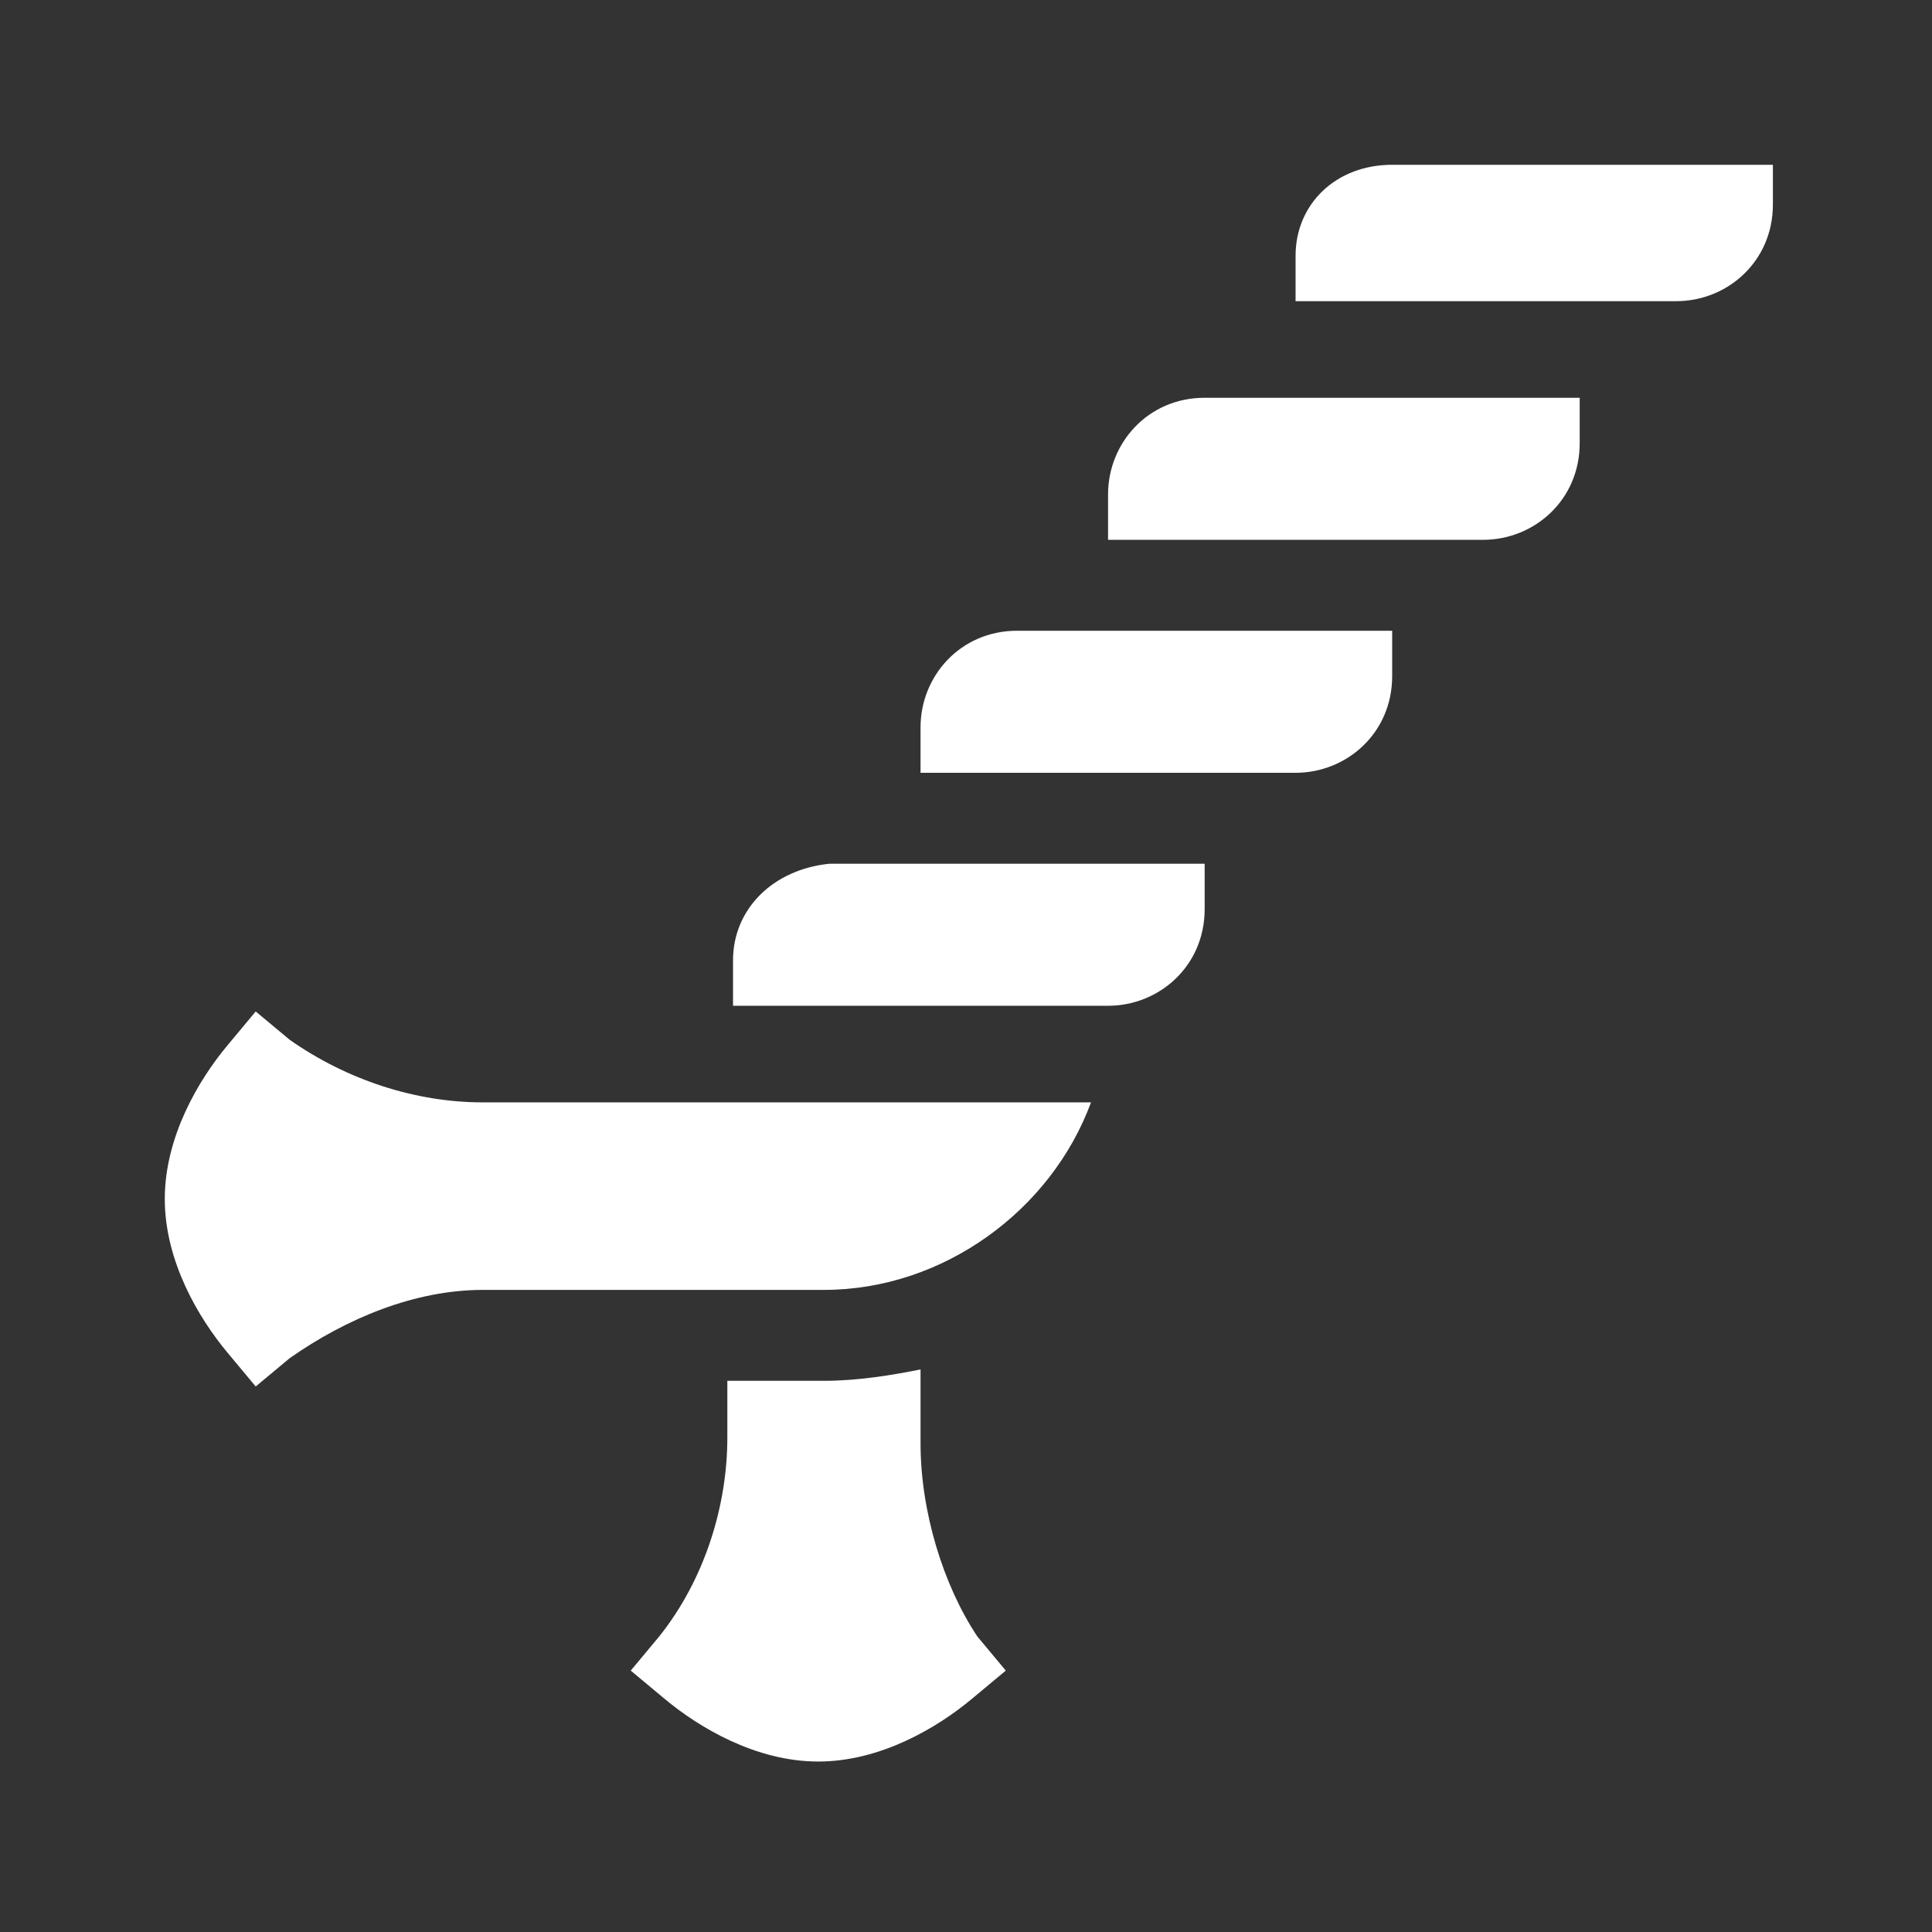
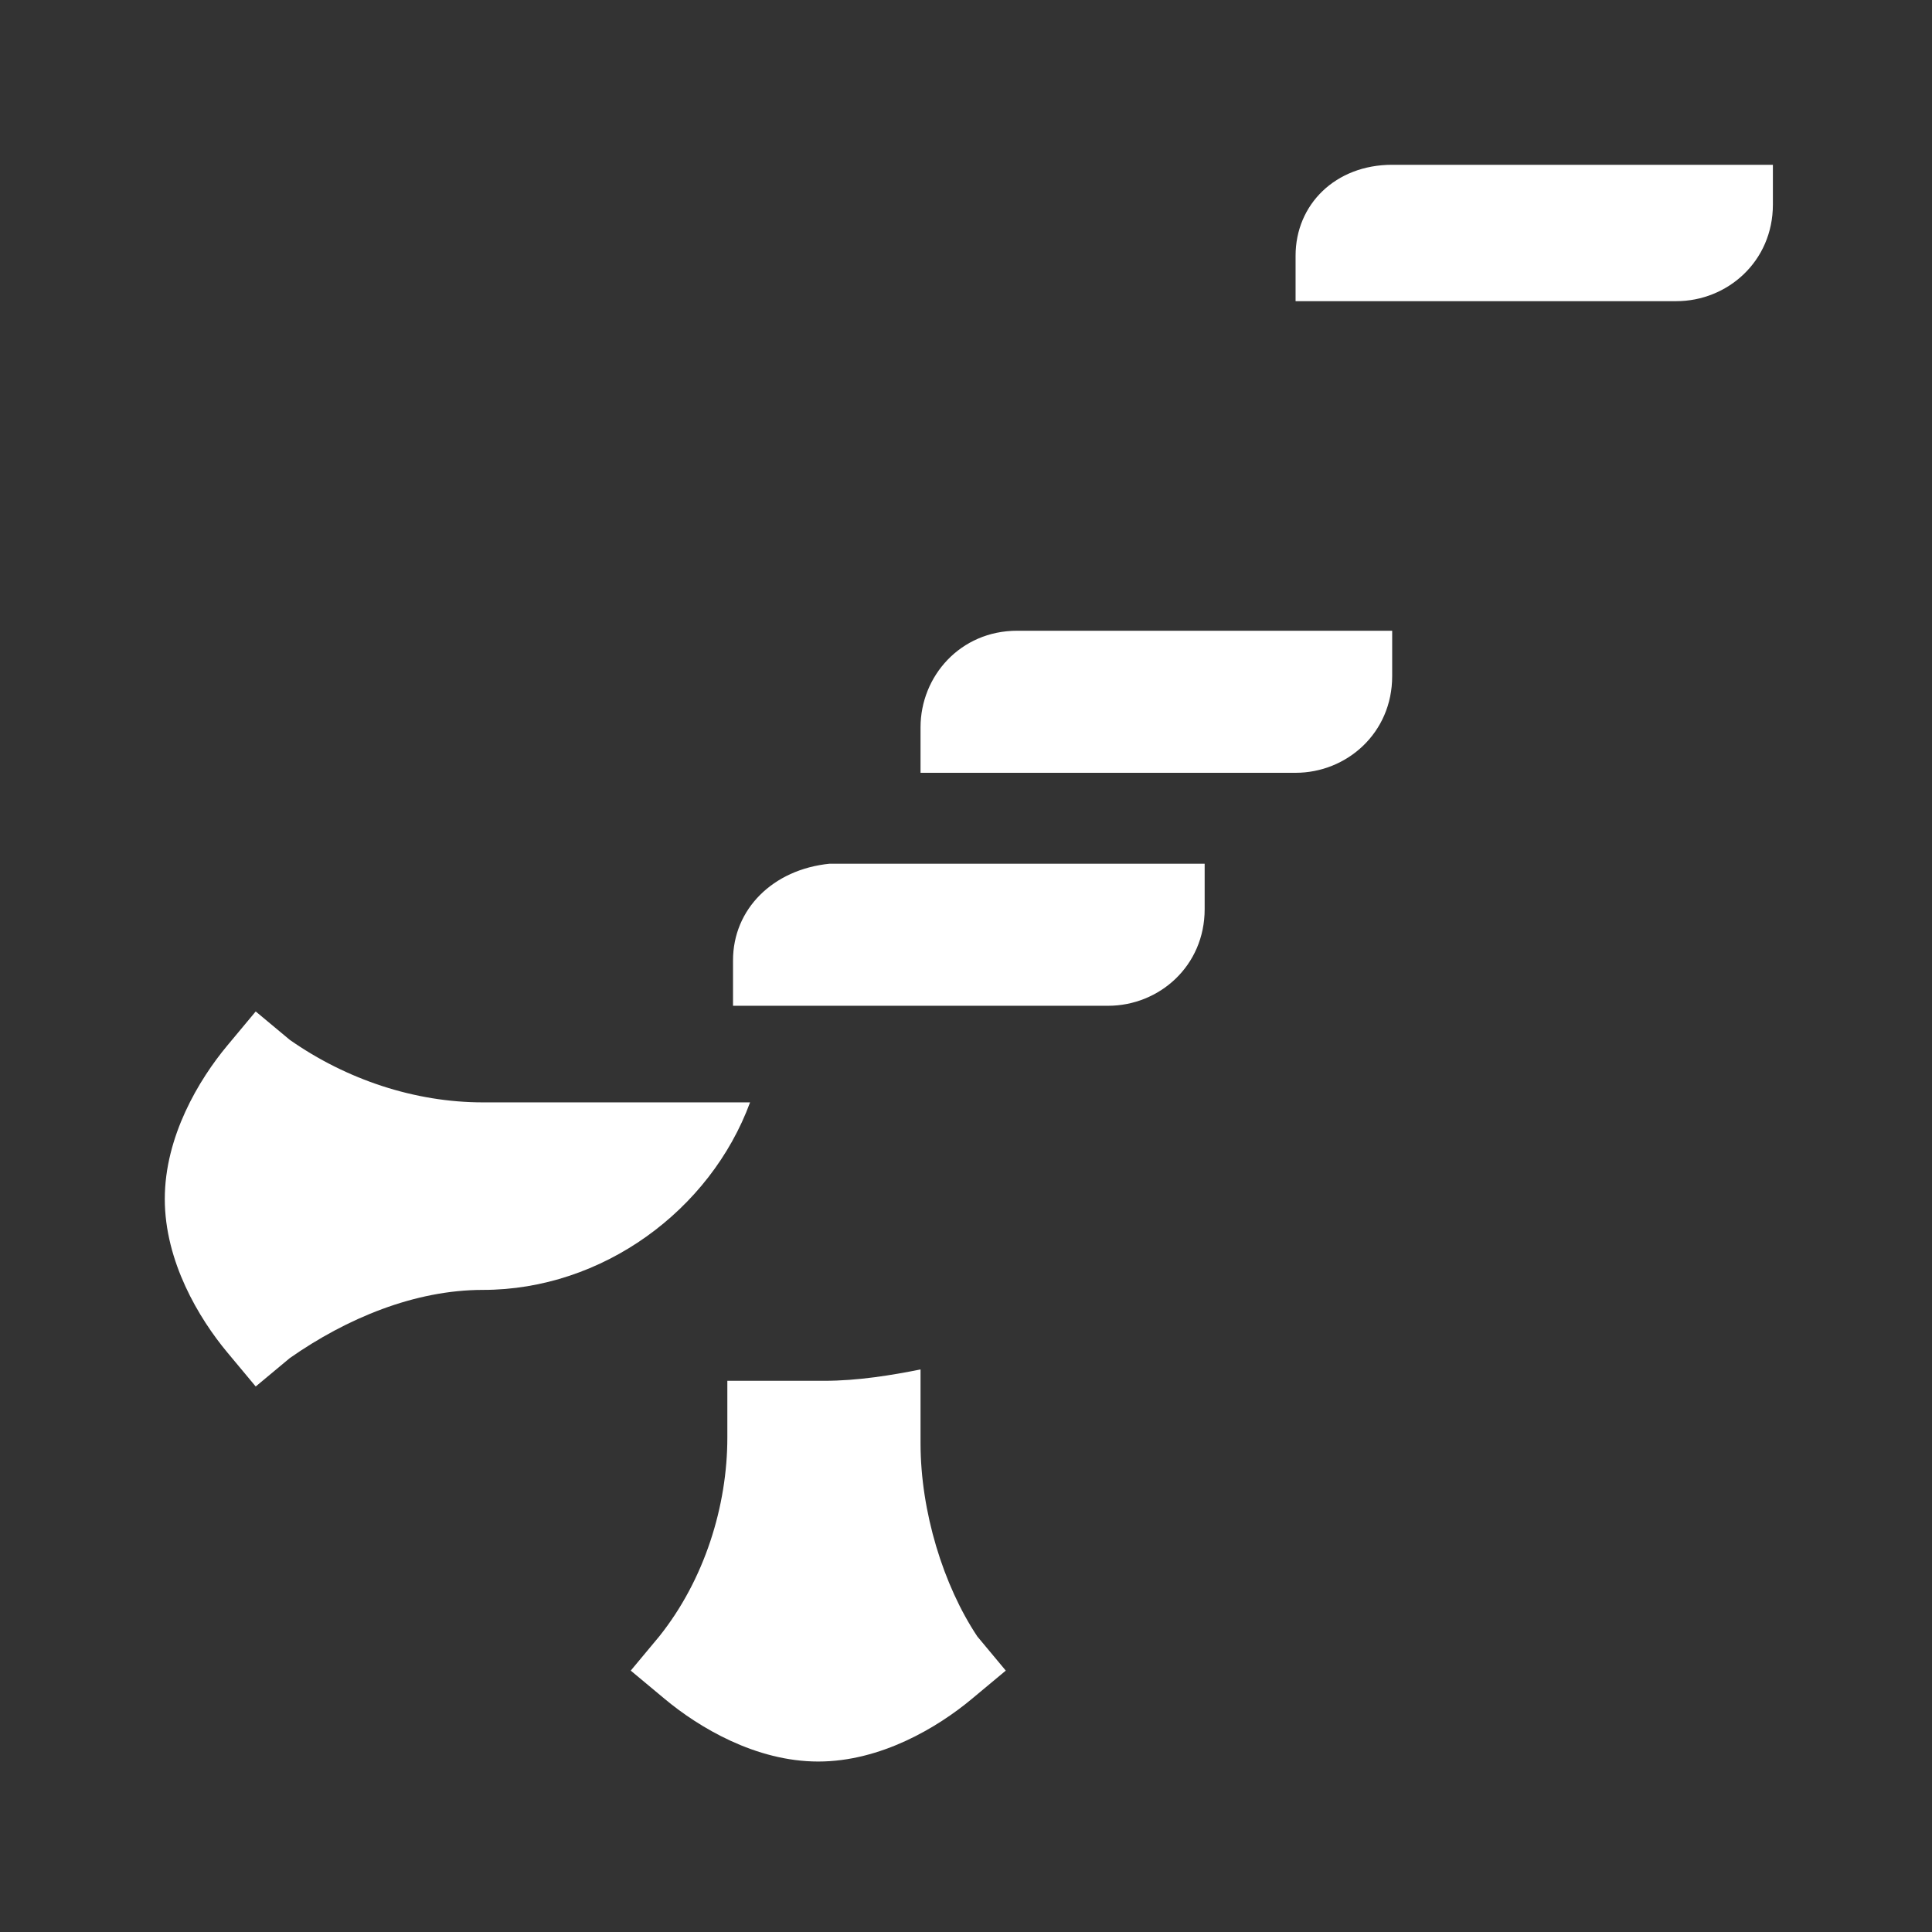
<svg xmlns="http://www.w3.org/2000/svg" version="1.1" id="Layer_1" x="0px" y="0px" viewBox="0 0 34 34" style="enable-background:new 0 0 34 34;" xml:space="preserve">
  <rect x="0" y="0" width="34" height="34" fill="#333333" stroke="none" />
  <style type="text/css">
	.st0{fill:#FFFFFF;}
</style>
  <g>
    <g>
      <path class="st0" d="M22.8,4.5v0.8h6.7c0.9,0,1.7-0.7,1.7-1.7V2.9h-6.7C23.5,2.9,22.8,3.6,22.8,4.5z" />
-       <path class="st0" d="M19.5,8.7v0.8h6.6c0.9,0,1.7-0.7,1.7-1.7V7h-6.6C20.2,7,19.5,7.8,19.5,8.7z" />
      <path class="st0" d="M16.2,12.8v0.8h6.6c0.9,0,1.7-0.7,1.7-1.7v-0.8h-6.6C16.9,11.1,16.2,11.9,16.2,12.8z" />
      <path class="st0" d="M12.9,16.9v0.8h6.6c0.9,0,1.7-0.7,1.7-1.7v-0.8h-6.6C13.6,15.3,12.9,16,12.9,16.9z" />
      <path class="st0" d="M16.2,25.4v-1.3c-0.5,0.1-1.1,0.2-1.7,0.2h-1.7v1c0,1.2-0.4,2.5-1.2,3.5l-0.5,0.6l0.6,0.5    c0.6,0.5,1.6,1.1,2.7,1.1c1.1,0,2.1-0.6,2.7-1.1l0.6-0.5l-0.5-0.6C16.6,27.9,16.2,26.6,16.2,25.4L16.2,25.4z" />
-       <path class="st0" d="M5.1,18.3l-0.6-0.5l-0.5,0.6C3.5,19,2.9,20,2.9,21.1c0,1.1,0.6,2.1,1.1,2.7l0.5,0.6l0.6-0.5    c1-0.7,2.2-1.2,3.4-1.2h6c2.1,0,4-1.4,4.7-3.3H8.5C7.3,19.4,6.1,19,5.1,18.3L5.1,18.3z" />
+       <path class="st0" d="M5.1,18.3l-0.6-0.5l-0.5,0.6C3.5,19,2.9,20,2.9,21.1c0,1.1,0.6,2.1,1.1,2.7l0.5,0.6l0.6-0.5    c1-0.7,2.2-1.2,3.4-1.2c2.1,0,4-1.4,4.7-3.3H8.5C7.3,19.4,6.1,19,5.1,18.3L5.1,18.3z" />
    </g>
  </g>
</svg>